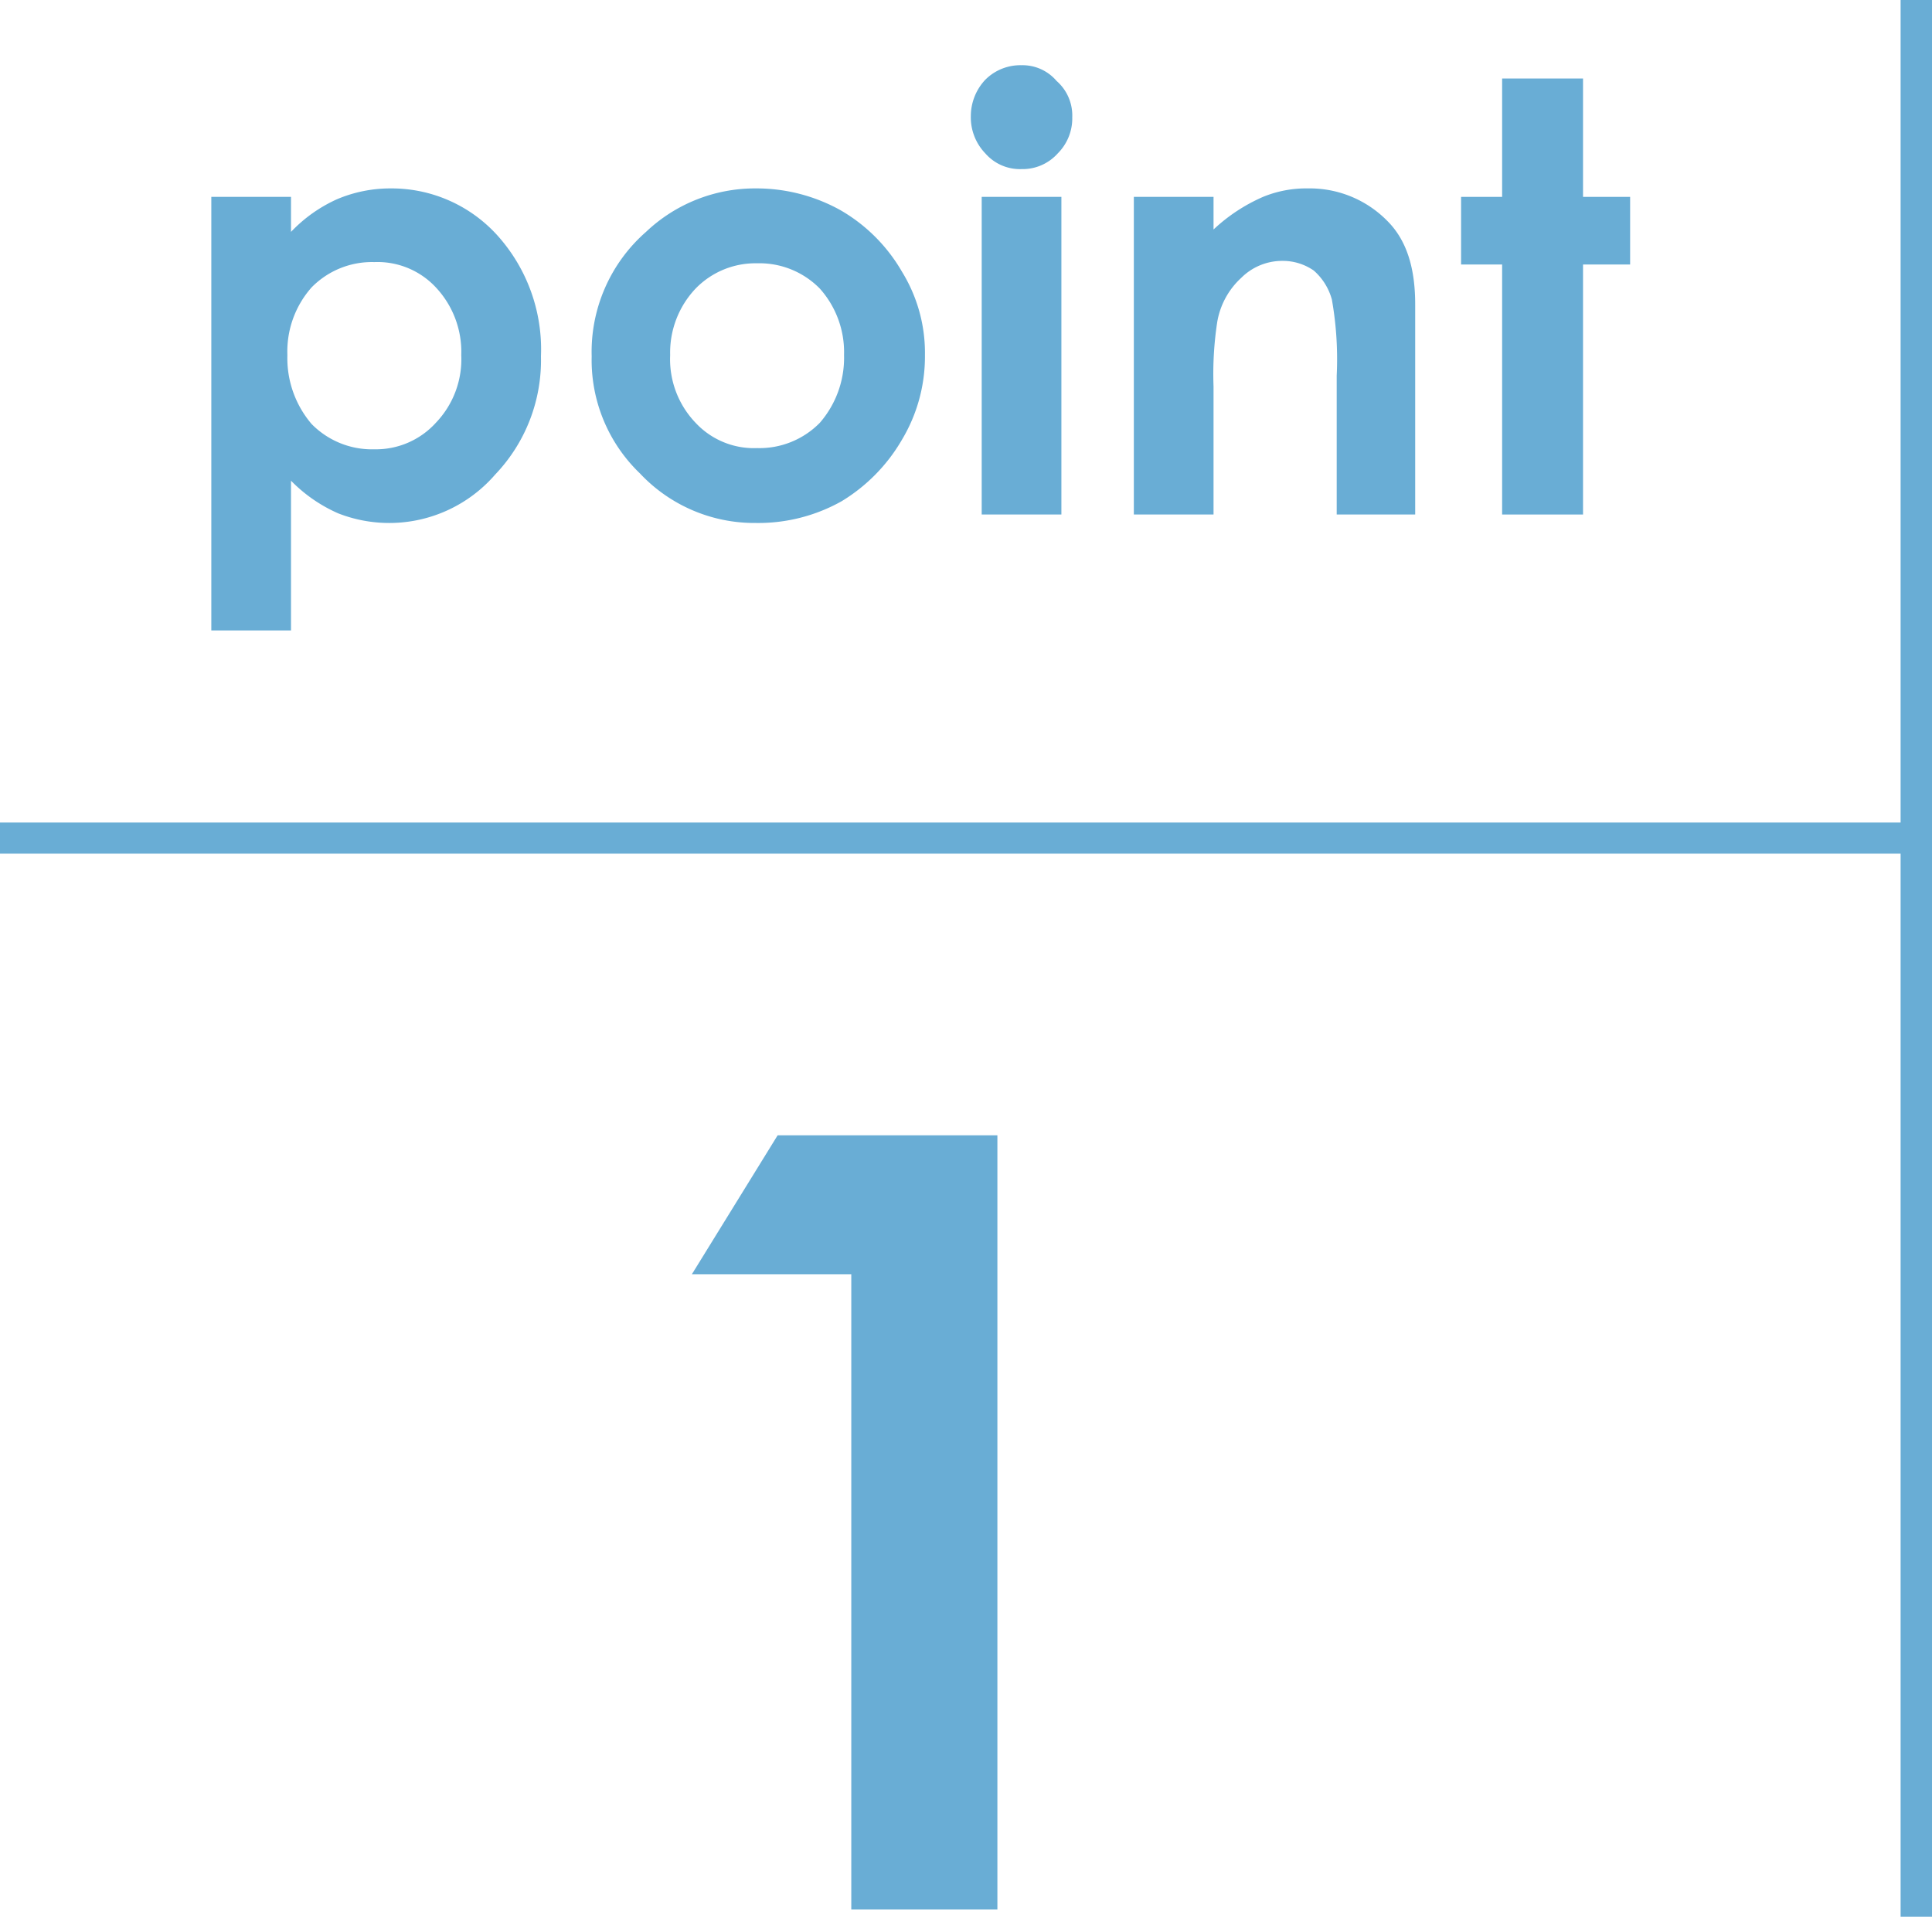
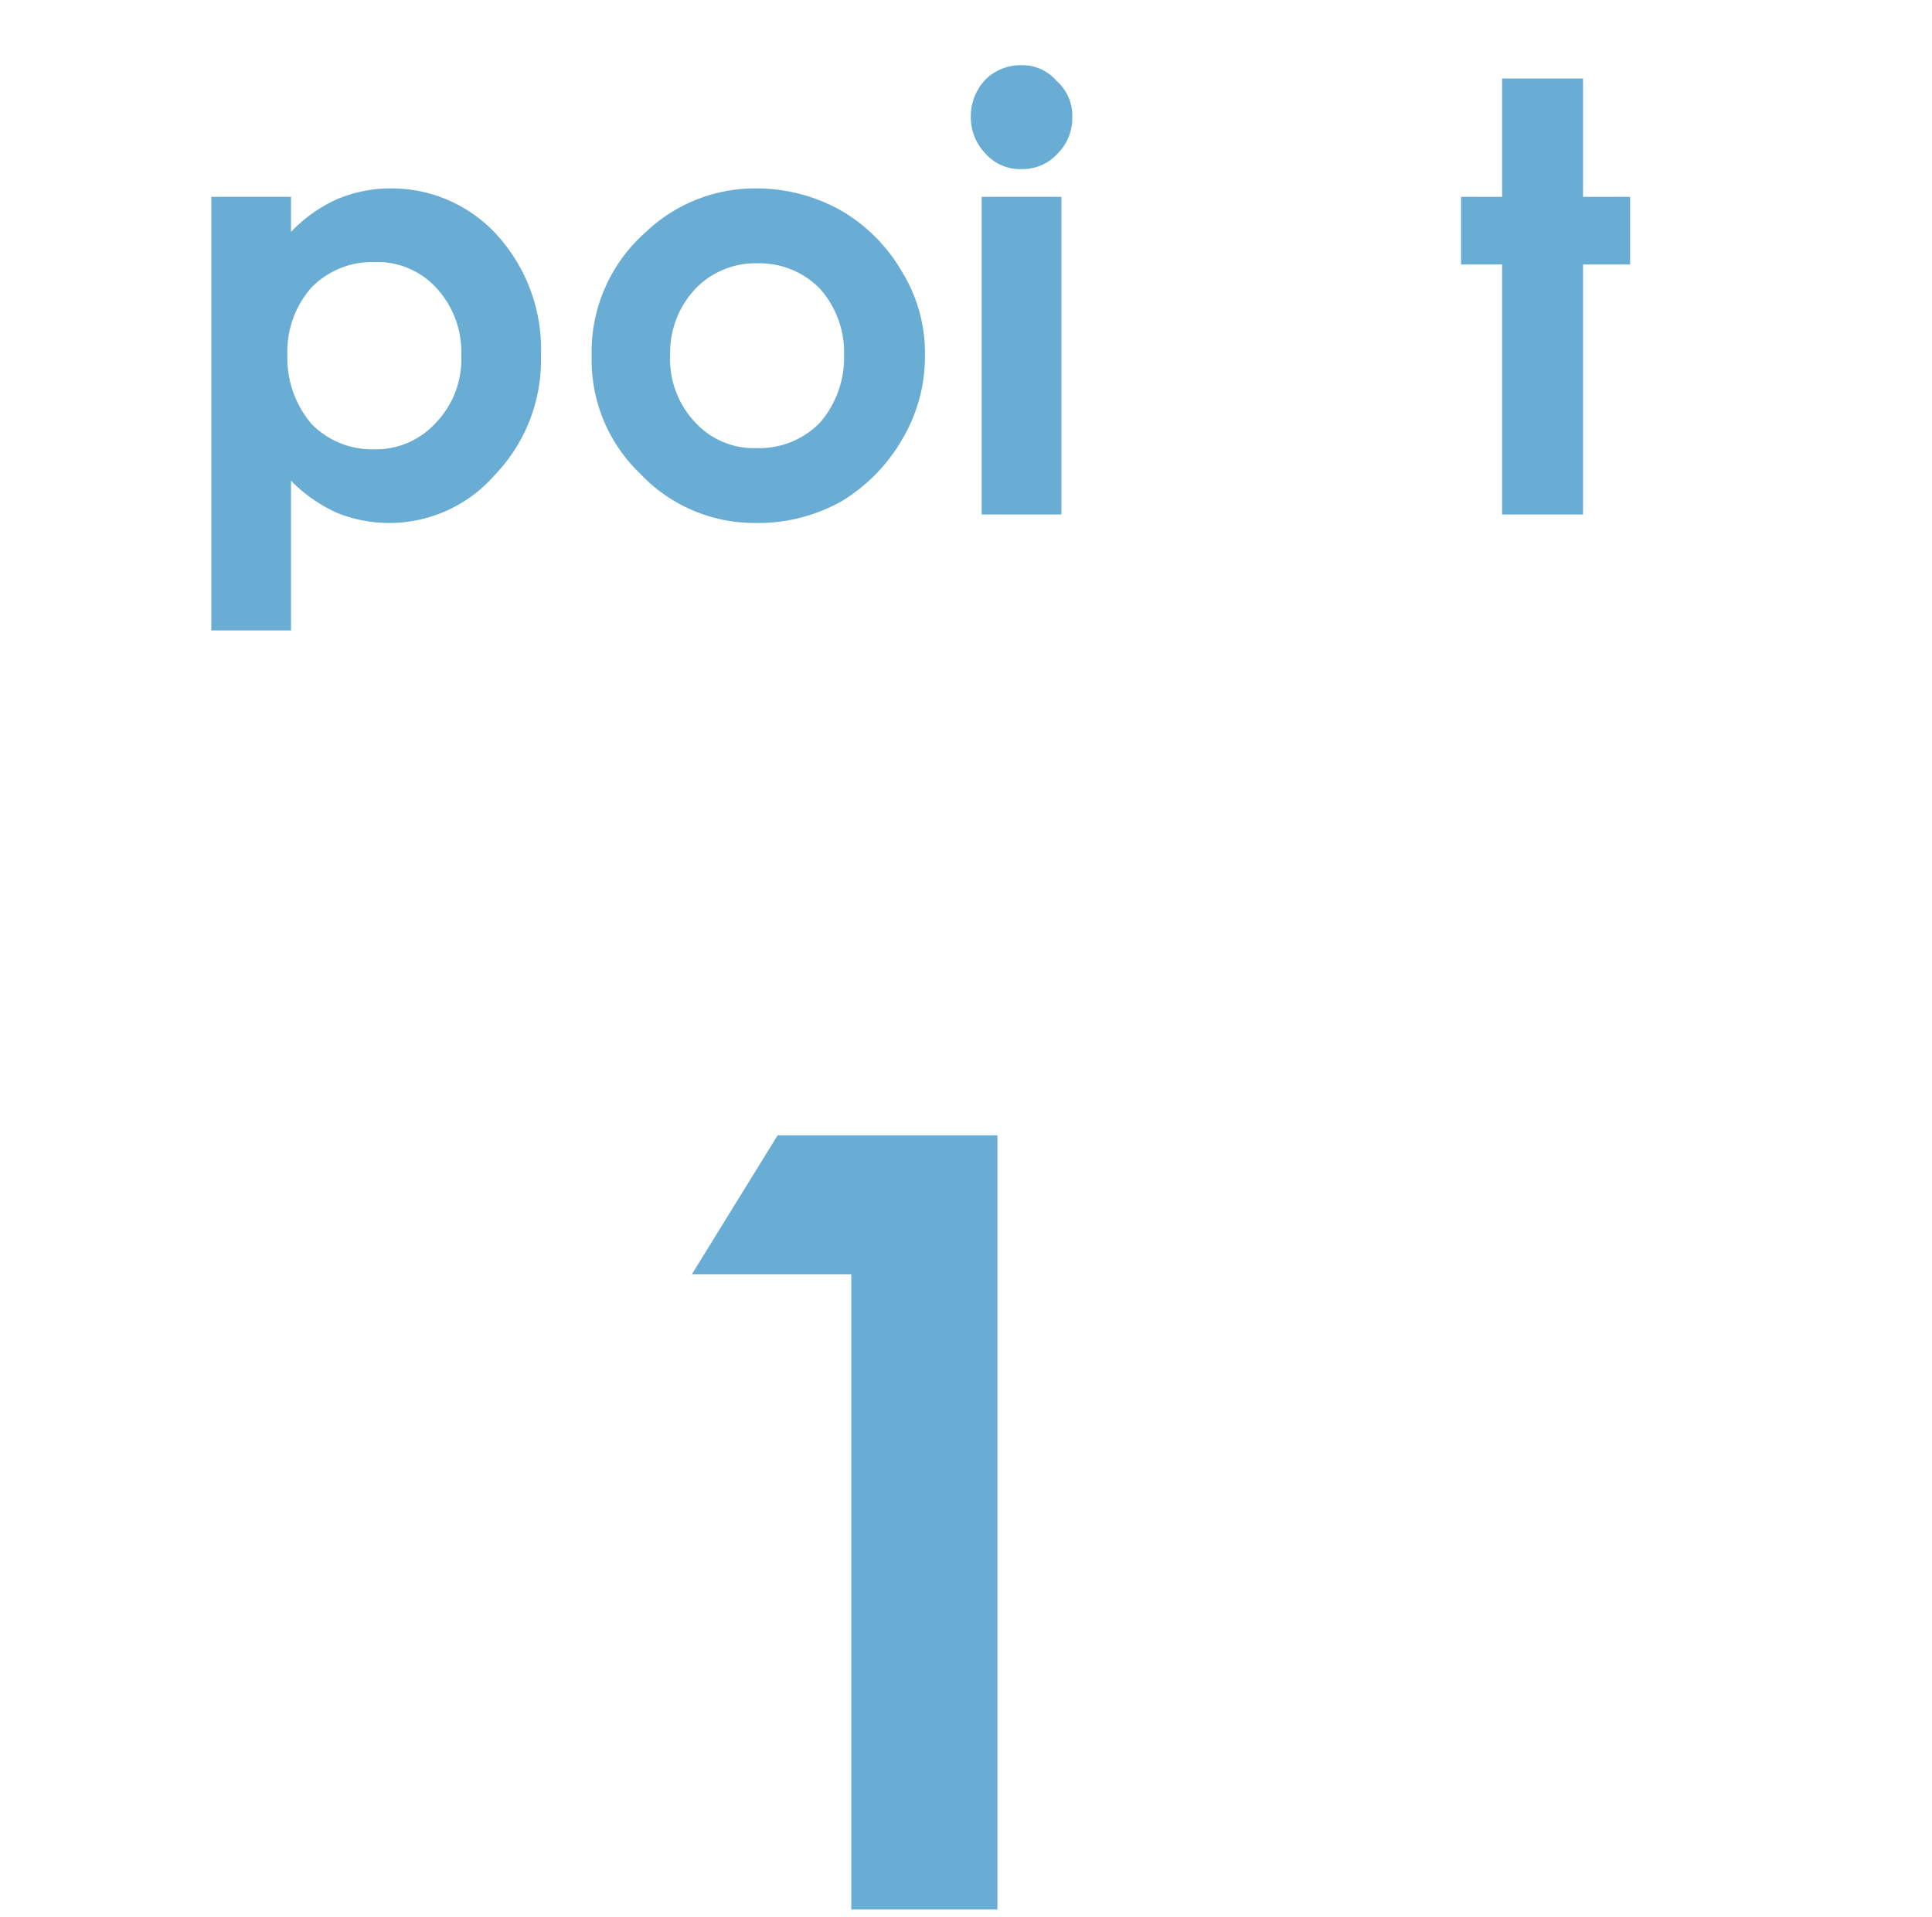
<svg xmlns="http://www.w3.org/2000/svg" viewBox="0 0 160 158.7">
  <defs>
    <style>.cls-1{fill:#69add5;}</style>
  </defs>
  <g id="レイヤー_2" data-name="レイヤー 2">
    <g id="レイヤー_1-2" data-name="レイヤー 1">
      <path class="cls-1" d="M24.1,16.3v2.9a12.1,12.1,0,0,1,3.8-2.7,11.3,11.3,0,0,1,4.5-.9,11.8,11.8,0,0,1,8.8,3.9,14.1,14.1,0,0,1,3.6,10A13.7,13.7,0,0,1,41,39.3a11.6,11.6,0,0,1-13,3.2,12.5,12.5,0,0,1-3.9-2.7V52.2H17.5V16.3ZM31,21.7a7,7,0,0,0-5.2,2.1,8,8,0,0,0-2,5.6,8.4,8.4,0,0,0,2,5.7A7,7,0,0,0,31,37.2,6.7,6.7,0,0,0,36.1,35a7.6,7.6,0,0,0,2.1-5.6,7.8,7.8,0,0,0-2.1-5.6A6.6,6.6,0,0,0,31,21.7Z" transform="translate(0 0)" />
      <path class="cls-1" d="M62.6,15.6a14.3,14.3,0,0,1,7,1.8,13.9,13.9,0,0,1,5.1,5.1,12.8,12.8,0,0,1,1.9,6.9,13.4,13.4,0,0,1-1.9,7,14.4,14.4,0,0,1-5,5.1,14.1,14.1,0,0,1-7.1,1.8A13,13,0,0,1,53,39.2a13,13,0,0,1-4-9.7,13.2,13.2,0,0,1,4.5-10.3A13.1,13.1,0,0,1,62.6,15.6Zm.1,6.2a6.9,6.9,0,0,0-5.1,2.1,7.7,7.7,0,0,0-2.1,5.5A7.6,7.6,0,0,0,57.6,35a6.6,6.6,0,0,0,5.1,2.1A7,7,0,0,0,67.9,35a8.2,8.2,0,0,0,2-5.6,7.9,7.9,0,0,0-2-5.5A7,7,0,0,0,62.7,21.8Z" transform="translate(0 0)" />
      <path class="cls-1" d="M84.6,5.4a3.7,3.7,0,0,1,2.9,1.3,3.8,3.8,0,0,1,1.3,3,4.1,4.1,0,0,1-1.2,3,3.9,3.9,0,0,1-3,1.3,3.8,3.8,0,0,1-3-1.3,4.3,4.3,0,0,1-1.2-3.1,4.4,4.4,0,0,1,1.2-3A4.1,4.1,0,0,1,84.6,5.4ZM81.3,16.3h6.6V42.6H81.3Z" transform="translate(0 0)" />
-       <path class="cls-1" d="M93.9,16.3h6.6V19a14.4,14.4,0,0,1,4.1-2.7,9.4,9.4,0,0,1,3.7-.7,9,9,0,0,1,6.6,2.7c1.6,1.6,2.3,3.9,2.3,6.9V42.6h-6.5V31.1a28.3,28.3,0,0,0-.4-6.3,4.9,4.9,0,0,0-1.5-2.4,4.5,4.5,0,0,0-2.6-.8,4.8,4.8,0,0,0-3.4,1.4,6.4,6.4,0,0,0-2,3.7,28.5,28.5,0,0,0-.3,5.3V42.6H93.9Z" transform="translate(0 0)" />
      <path class="cls-1" d="M124.4,6.5h6.7v9.8H135v5.6h-3.9V42.6h-6.7V21.9H121V16.3h3.4Z" transform="translate(0 0)" />
      <path class="cls-1" d="M64.4,94H82.6v64.1H70.5V105.5H57.3Z" transform="translate(0 0)" />
-       <rect class="cls-1" y="68.1" width="158.7" height="2.58" />
-       <rect class="cls-1" x="157.4" width="2.6" height="158.7" />
    </g>
  </g>
</svg>